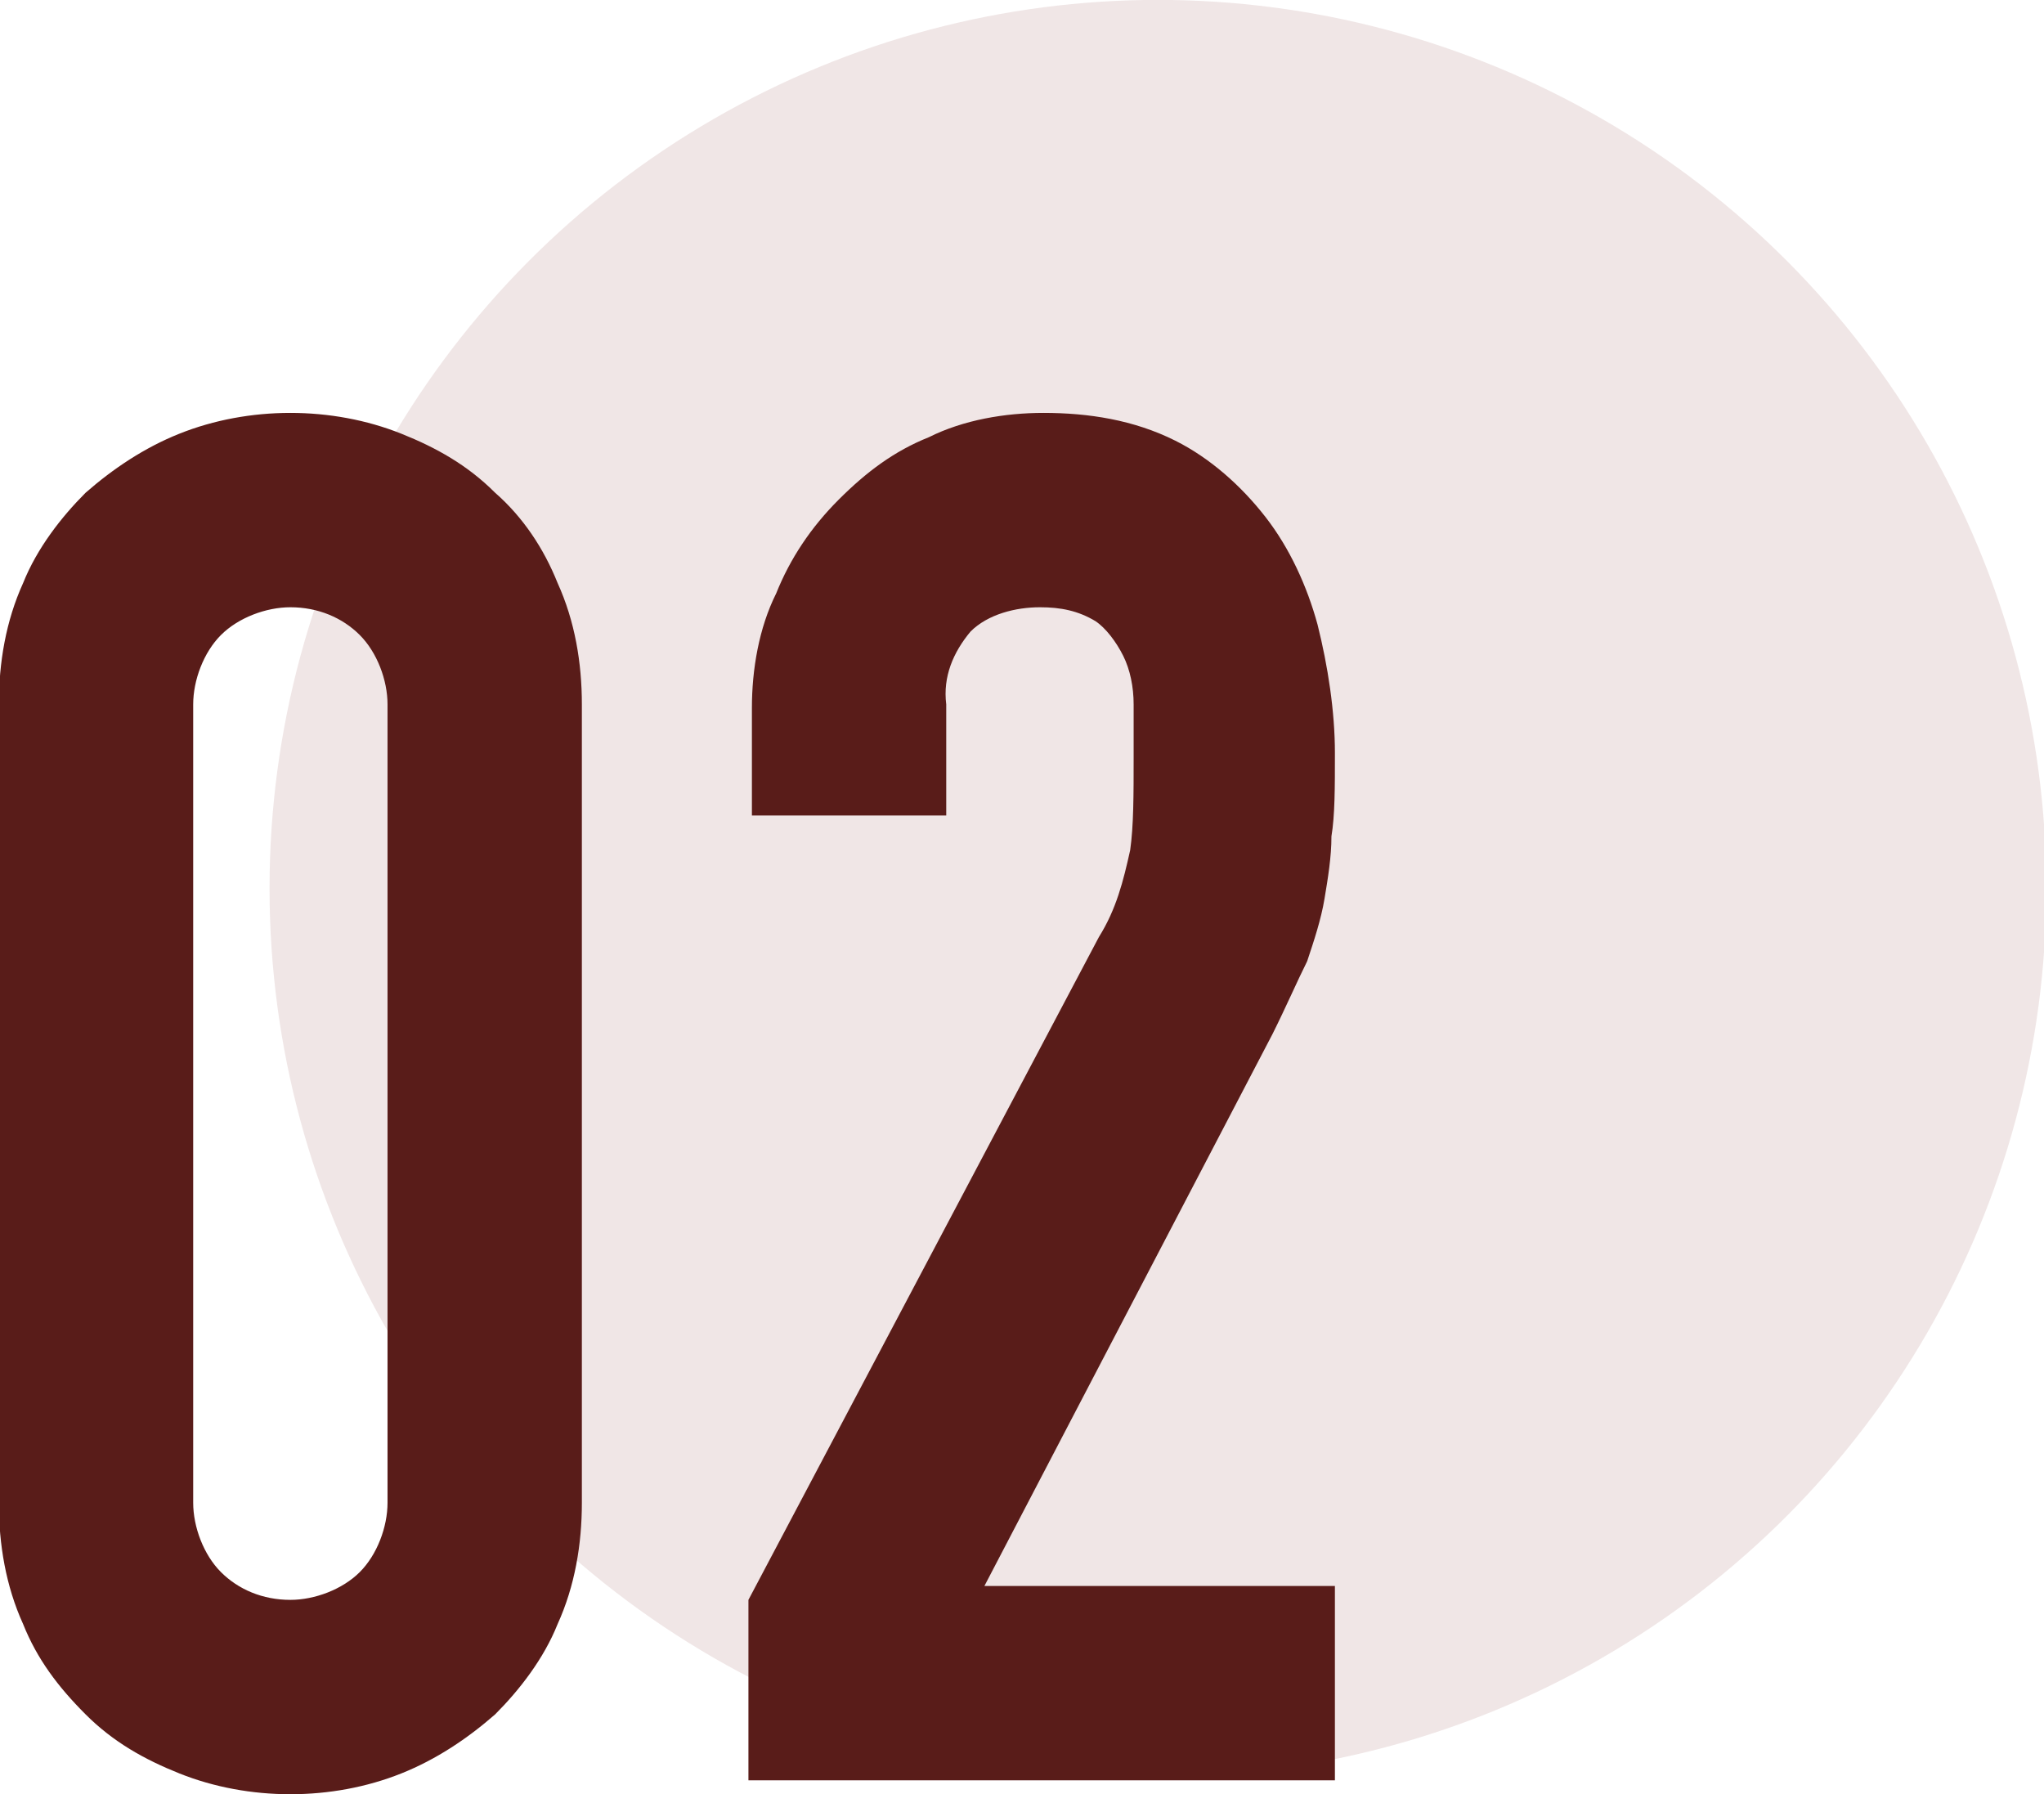
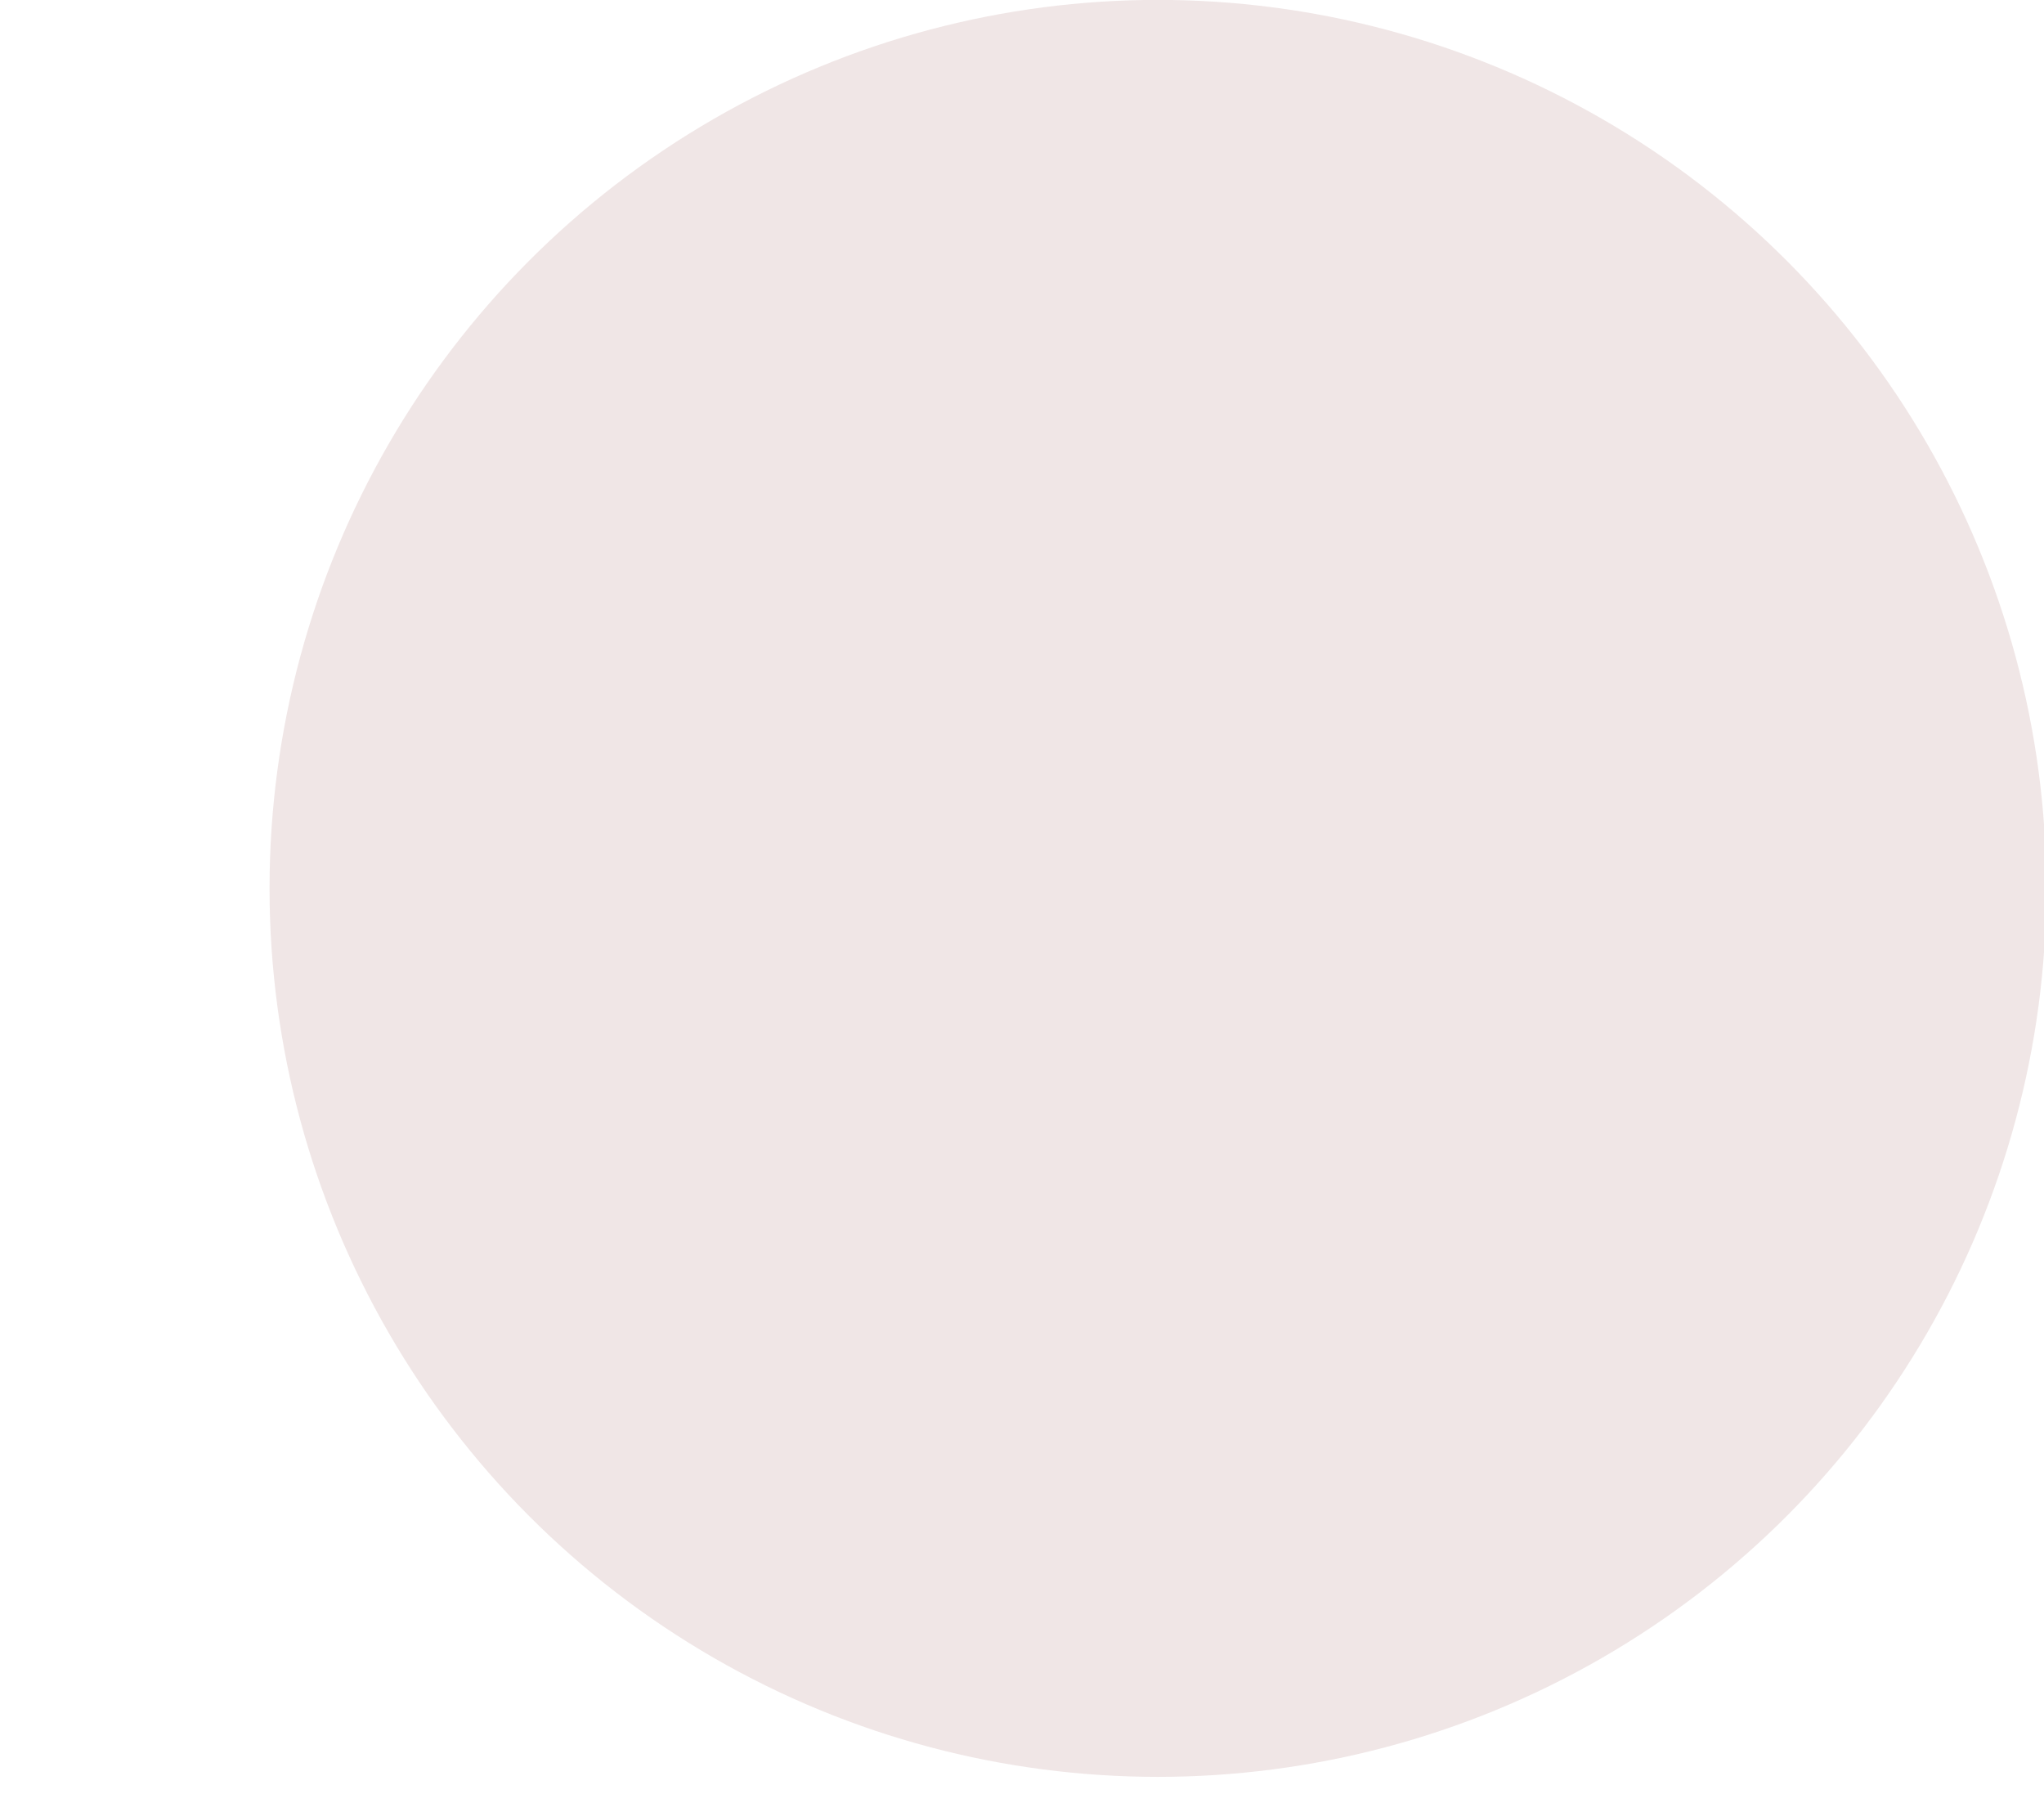
<svg xmlns="http://www.w3.org/2000/svg" version="1.1" id="レイヤー_1" x="0px" y="0px" viewBox="0 0 58.9 51.7" style="enable-background:new 0 0 58.9 51.7;" xml:space="preserve">
  <style type="text/css">
	.st0{fill:#F0E6E6;}
	.st1{fill:#591C19;}
</style>
  <g id="グループ_6182" transform="translate(-686.333 -1222.403)">
    <circle id="楕円形_655" class="st0" cx="719.7" cy="1248" r="25.6" />
-     <path id="パス_4074" class="st1" d="M686.3,1242.7c0-1.2,0.2-2.4,0.7-3.5c0.4-1,1.1-1.9,1.8-2.6c0.8-0.7,1.7-1.3,2.7-1.7   c1-0.4,2.1-0.6,3.2-0.6c1.1,0,2.2,0.2,3.2,0.6c1,0.4,1.9,0.9,2.7,1.7c0.8,0.7,1.4,1.6,1.8,2.6c0.5,1.1,0.7,2.3,0.7,3.5v23   c0,1.2-0.2,2.4-0.7,3.5c-0.4,1-1.1,1.9-1.8,2.6c-0.8,0.7-1.7,1.3-2.7,1.7c-1,0.4-2.1,0.6-3.2,0.6c-1.1,0-2.2-0.2-3.2-0.6   c-1-0.4-1.9-0.9-2.7-1.7c-0.8-0.8-1.4-1.6-1.8-2.6c-0.5-1.1-0.7-2.3-0.7-3.5V1242.7z M691.9,1265.7c0,0.7,0.3,1.5,0.8,2   c0.5,0.5,1.2,0.8,2,0.8c0.7,0,1.5-0.3,2-0.8c0.5-0.5,0.8-1.3,0.8-2v-23c0-0.7-0.3-1.5-0.8-2c-0.5-0.5-1.2-0.8-2-0.8   c-0.7,0-1.5,0.3-2,0.8c-0.5,0.5-0.8,1.3-0.8,2V1265.7z M707.9,1273.8v-5.3l10.1-19.1c0.5-0.8,0.7-1.6,0.9-2.5   c0.1-0.7,0.1-1.6,0.1-2.7c0-0.5,0-1,0-1.5c0-0.5-0.1-1-0.3-1.4c-0.2-0.4-0.5-0.8-0.8-1c-0.5-0.3-1-0.4-1.6-0.4   c-0.7,0-1.5,0.2-2,0.7c-0.5,0.6-0.8,1.3-0.7,2.1v3.2h-5.6v-3.1c0-1.1,0.2-2.3,0.7-3.3c0.4-1,1-1.9,1.8-2.7c0.8-0.8,1.6-1.4,2.6-1.8   c1-0.5,2.2-0.7,3.3-0.7c1.3,0,2.6,0.2,3.8,0.8c1,0.5,1.9,1.3,2.6,2.2c0.7,0.9,1.2,2,1.5,3.1c0.3,1.2,0.5,2.5,0.5,3.7   c0,1,0,1.8-0.1,2.4c0,0.6-0.1,1.2-0.2,1.8c-0.1,0.6-0.3,1.2-0.5,1.8c-0.3,0.6-0.6,1.3-1,2.1l-8.3,15.9h10.1v5.6H707.9z" />
  </g>
</svg>